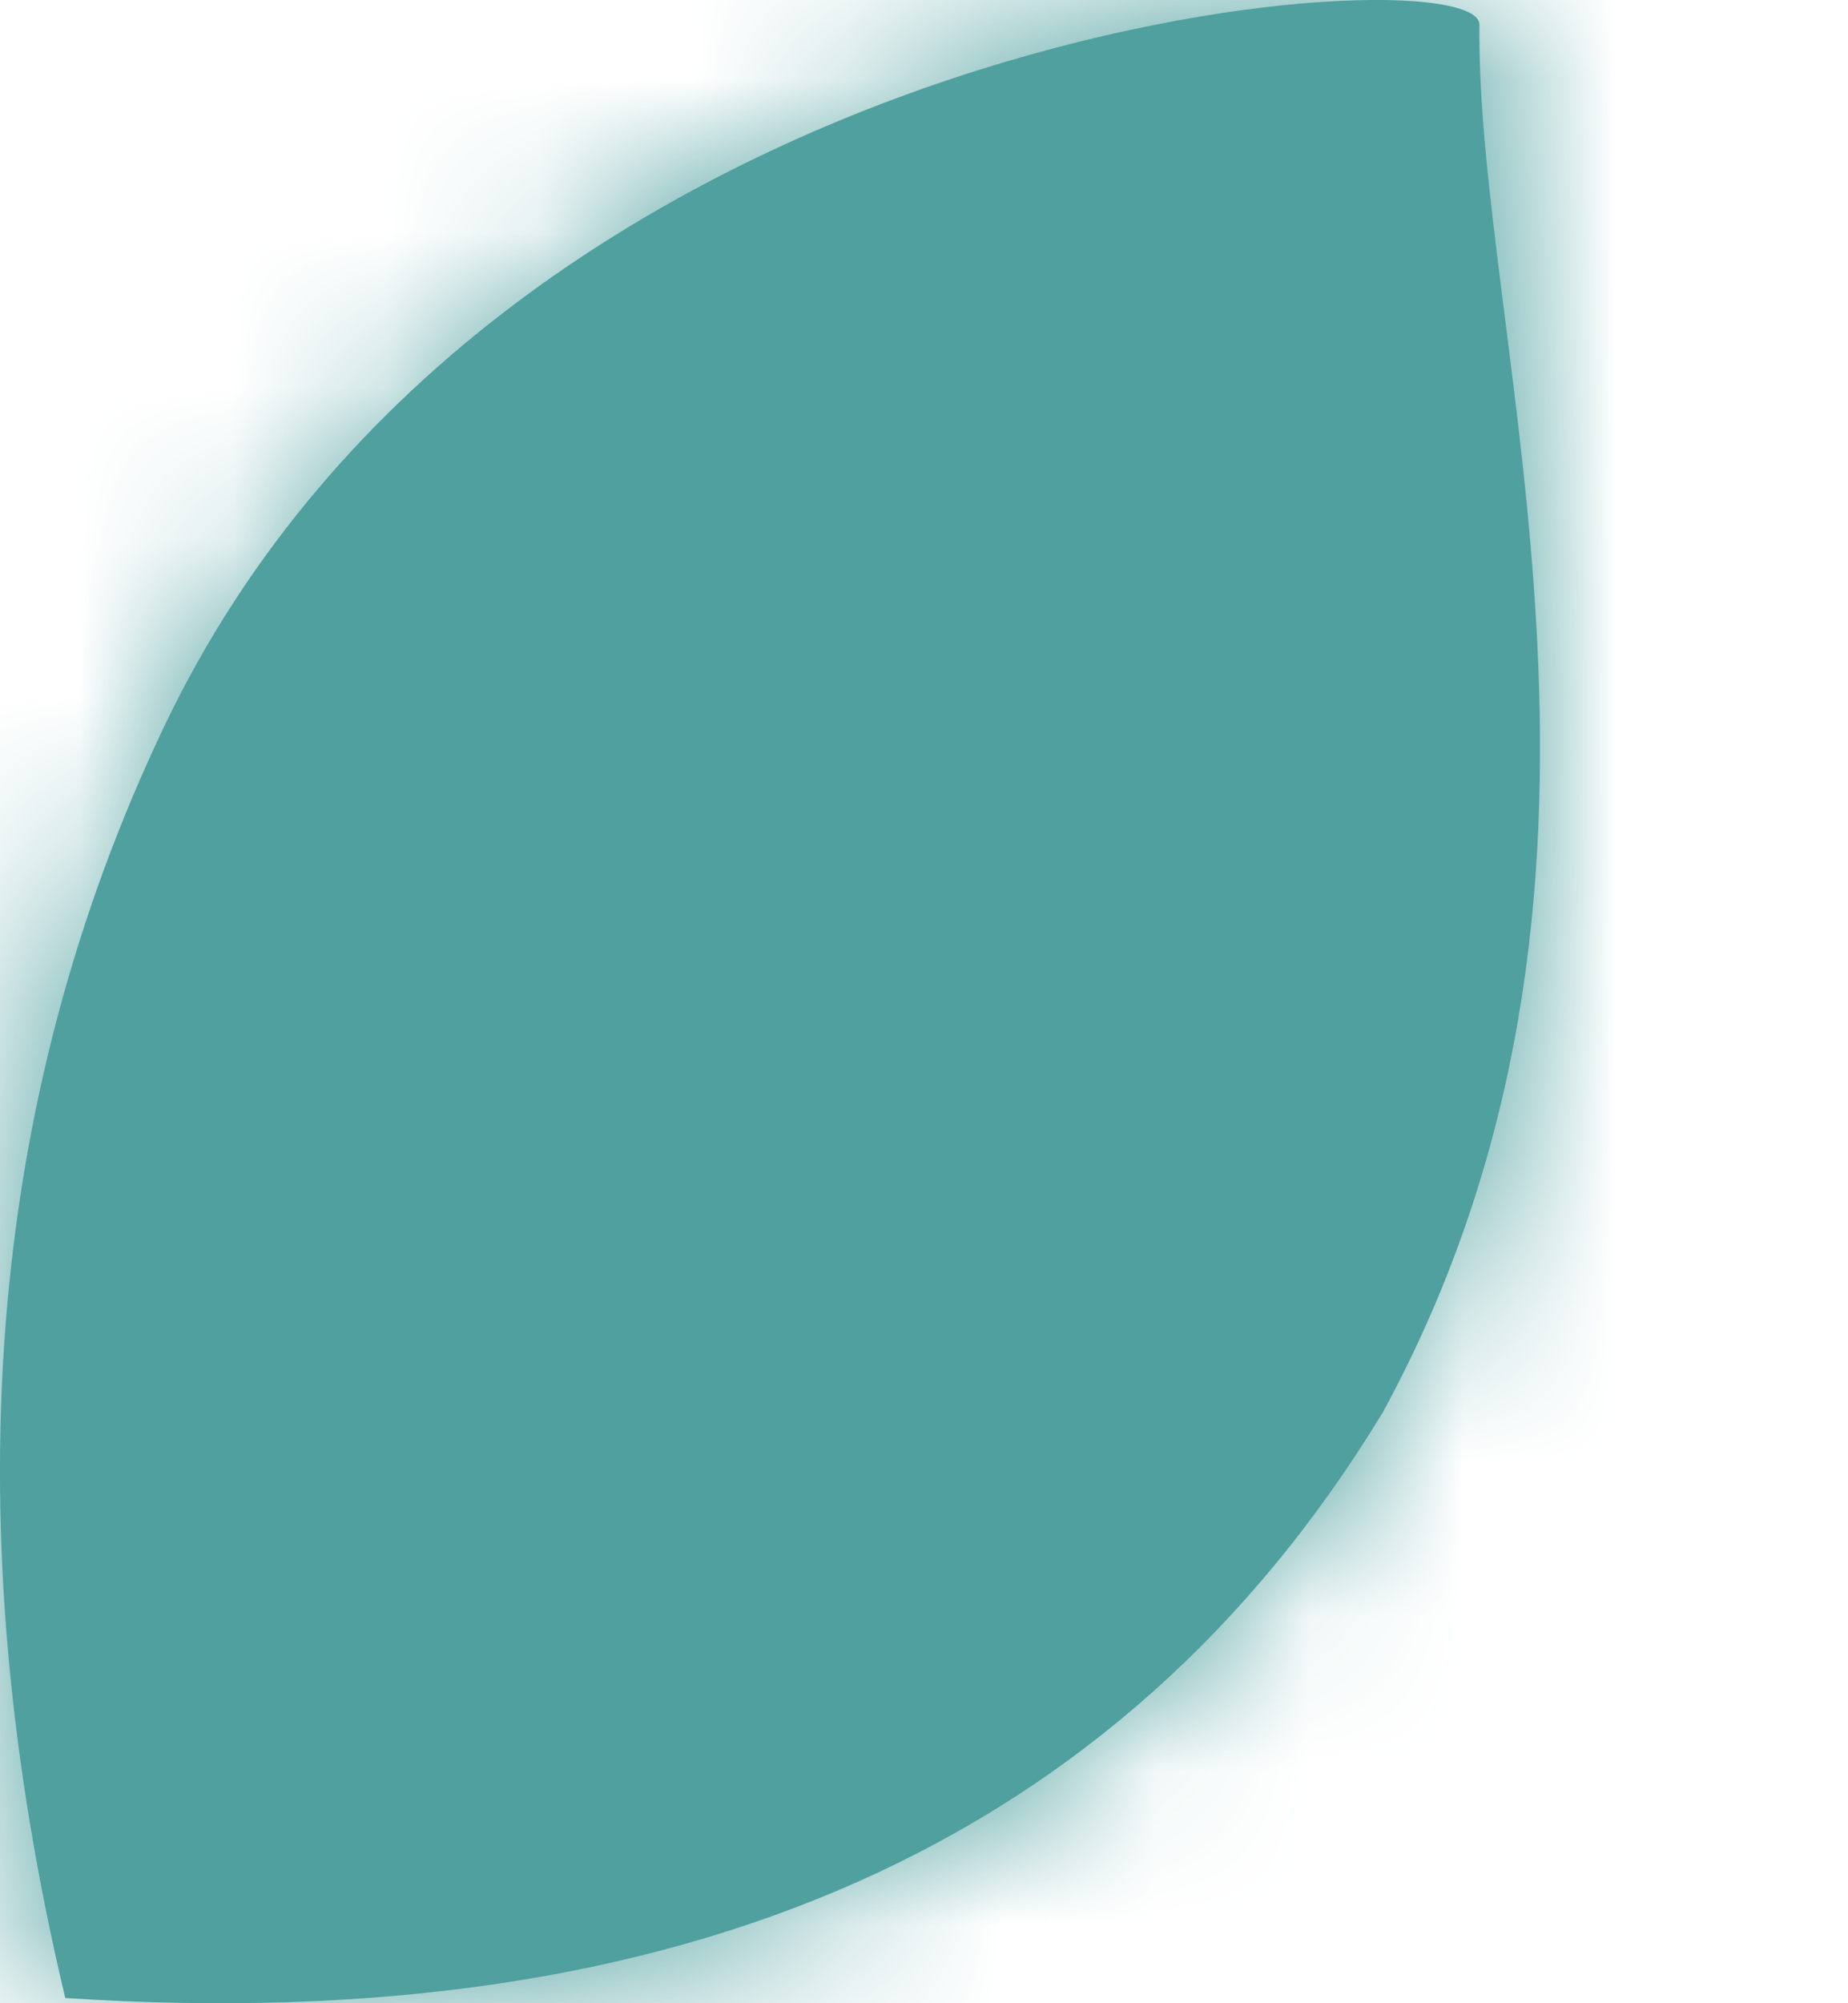
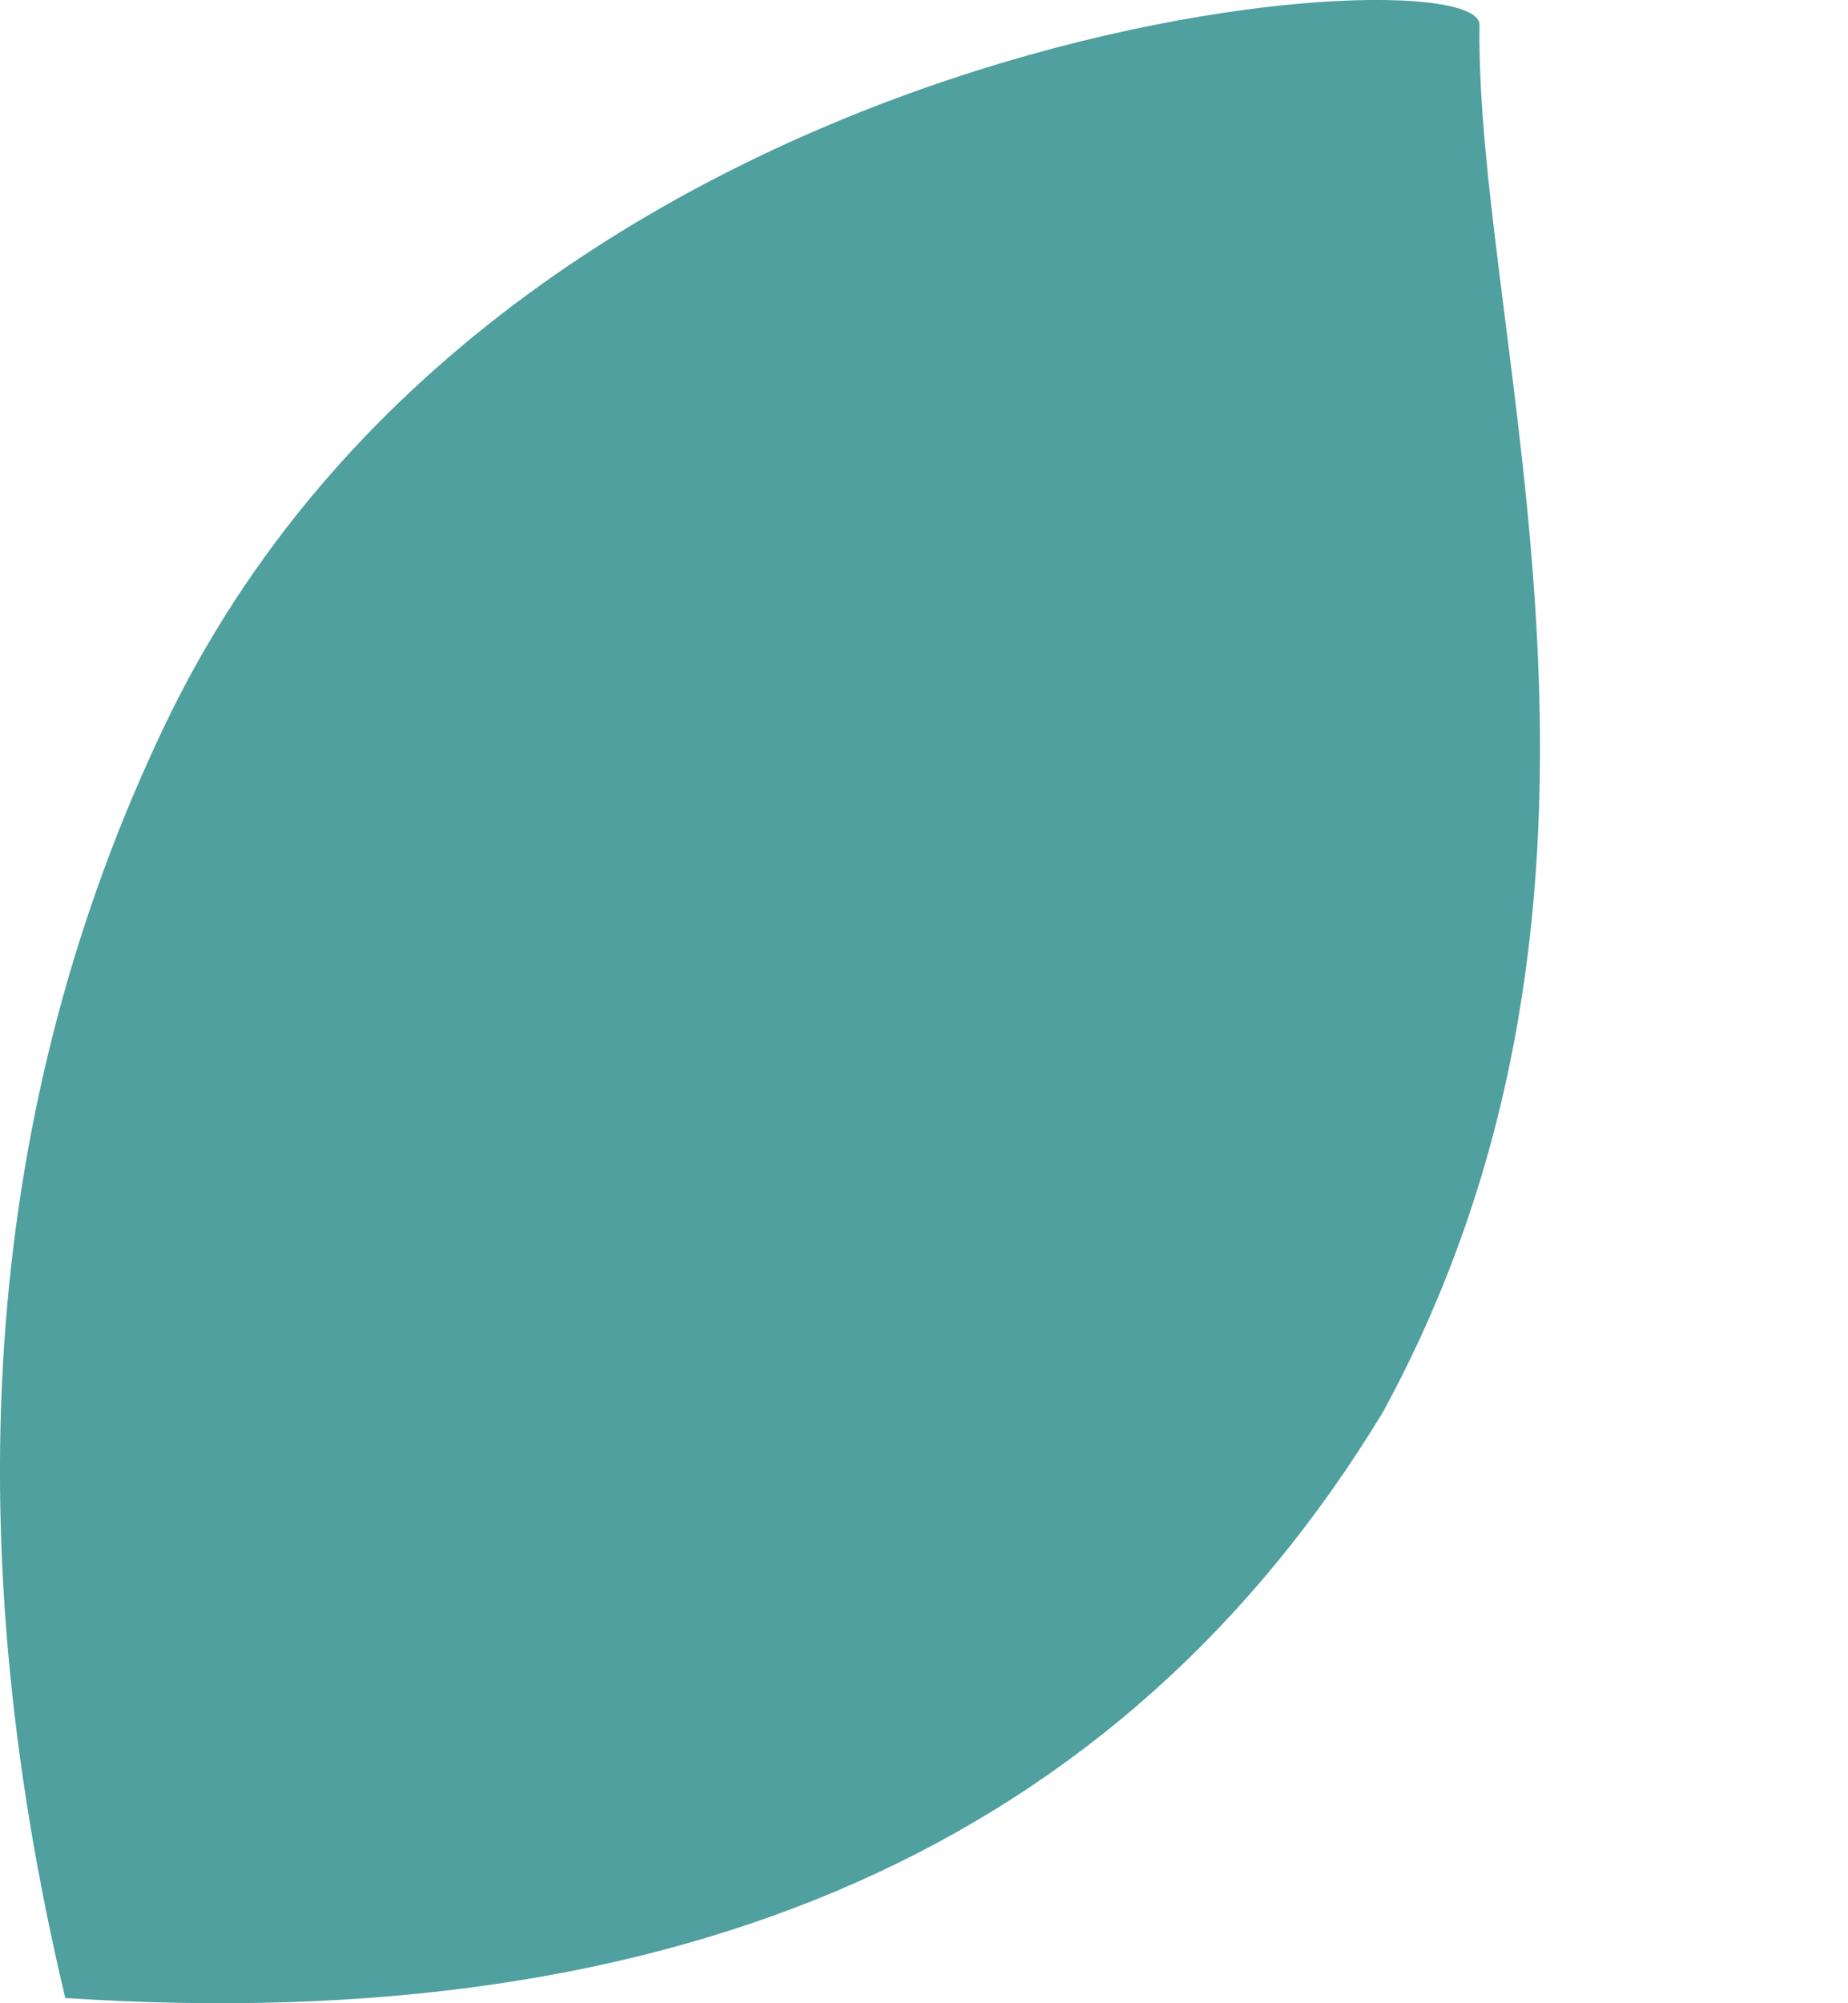
<svg xmlns="http://www.w3.org/2000/svg" xmlns:xlink="http://www.w3.org/1999/xlink" width="12" height="13">
  <defs>
    <path d="M.424 12.966c4.006.263 6.858-1.004 8.556-3.802 1.862-3.418.6-6.933.627-9.003.007-.495-6.333-.079-8.542 4.556-1.158 2.428-1.372 5.178-.641 8.25z" id="path-1" />
  </defs>
  <g id="Component/Icons/Leaf" stroke="none" stroke-width="1" fill="none" fill-rule="evenodd">
    <g id="Color/Gray">
      <mask id="mask-2" fill="#fff">
        <use xlink:href="#path-1" />
      </mask>
      <use id="Mask" fill="#4FA09F" xlink:href="#path-1" />
      <g mask="url(#mask-2)" fill="#4FA09F">
-         <path d="M0 0h14v14H0z" />
-       </g>
+         </g>
    </g>
  </g>
</svg>